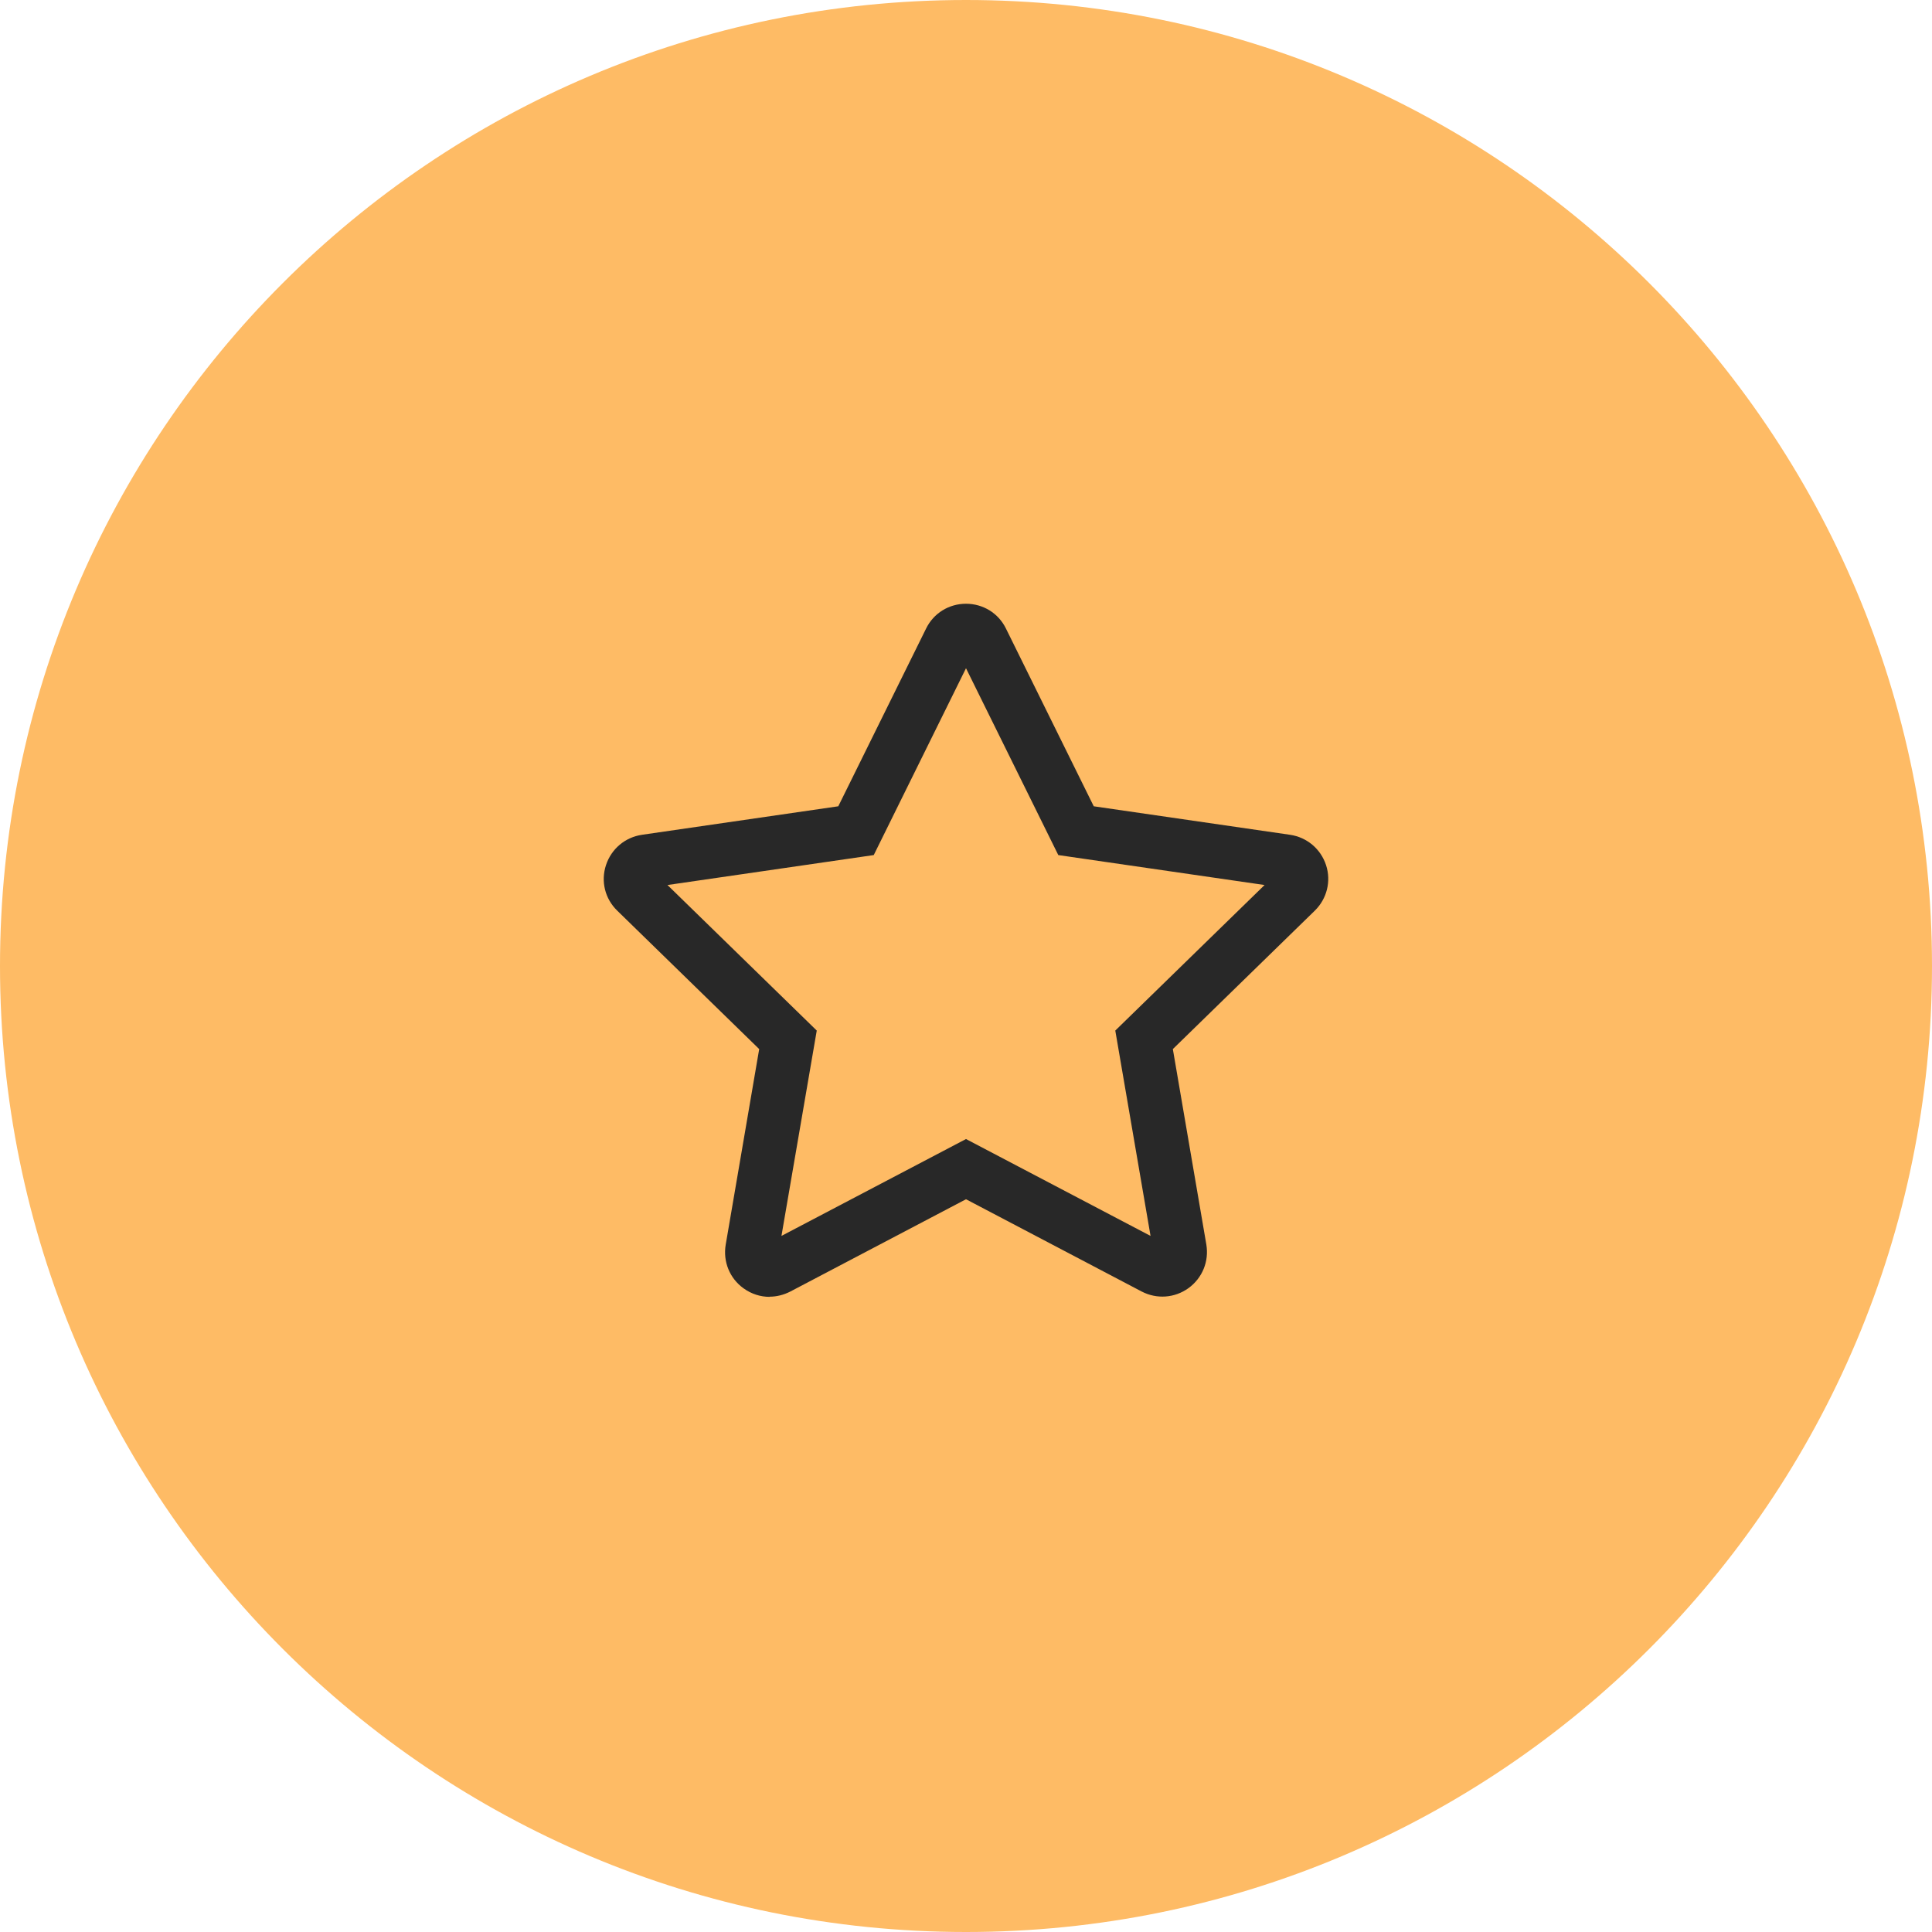
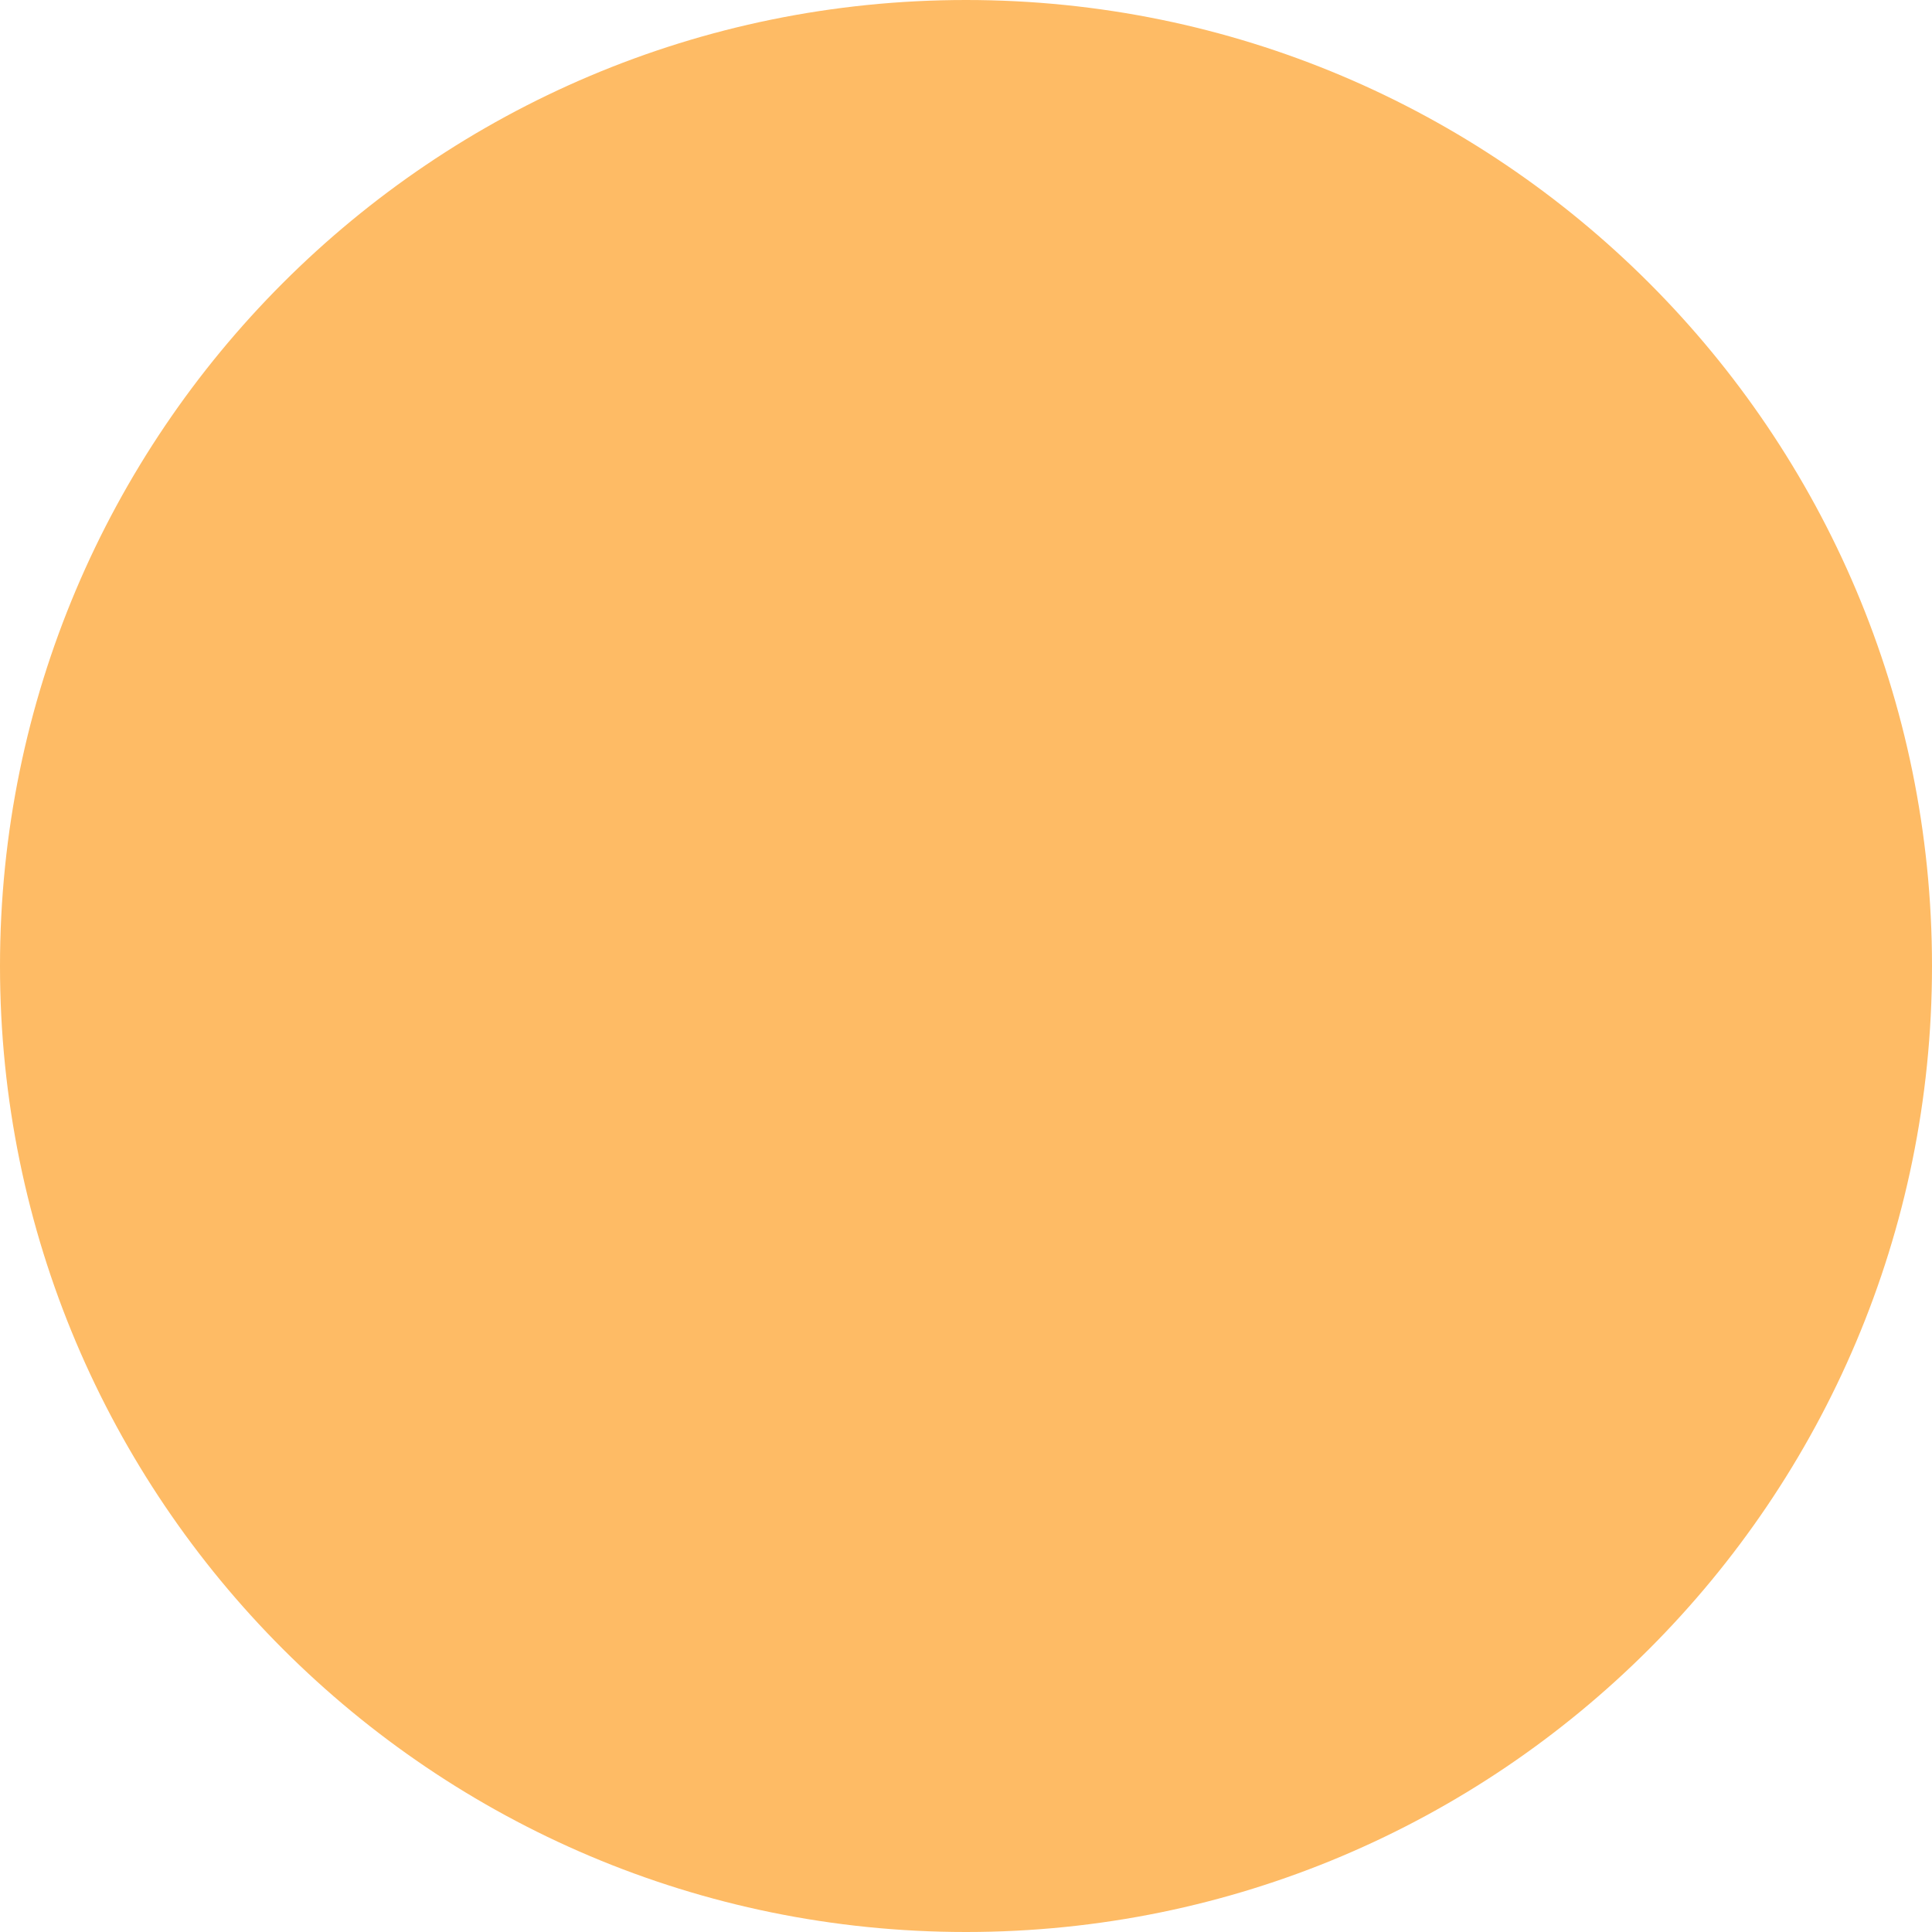
<svg xmlns="http://www.w3.org/2000/svg" width="48" height="48" viewBox="0 0 48 48" fill="none">
  <path d="M0 24C0 10.745 10.745 0 24 0C37.255 0 48 10.745 48 24C48 37.255 37.255 48 24 48C10.745 48 0 37.255 0 24Z" fill="#FEBB65" />
-   <path d="M19.123 32.22C18.893 32.22 18.668 32.149 18.473 32.008C18.128 31.76 17.959 31.344 18.03 30.923L18.862 26.064L15.335 22.625C15.03 22.329 14.923 21.895 15.056 21.492C15.189 21.09 15.53 20.802 15.95 20.74L20.827 20.032L23.009 15.615C23.195 15.235 23.576 15 24 15C24.425 15 24.806 15.235 24.992 15.615L27.174 20.032L32.051 20.74C32.471 20.802 32.812 21.09 32.945 21.492C33.077 21.895 32.967 22.329 32.666 22.625L29.139 26.064L29.971 30.919C30.041 31.339 29.873 31.751 29.528 32.003C29.183 32.251 28.74 32.282 28.364 32.087L24 29.795L19.637 32.087C19.473 32.171 19.296 32.216 19.119 32.216L19.123 32.22ZM24 28.299L28.585 30.706L27.709 25.604L31.418 21.988L26.293 21.244L24 16.602L21.708 21.244L16.583 21.988L20.292 25.604L19.415 30.706L24 28.299Z" fill="#282828" />
</svg>